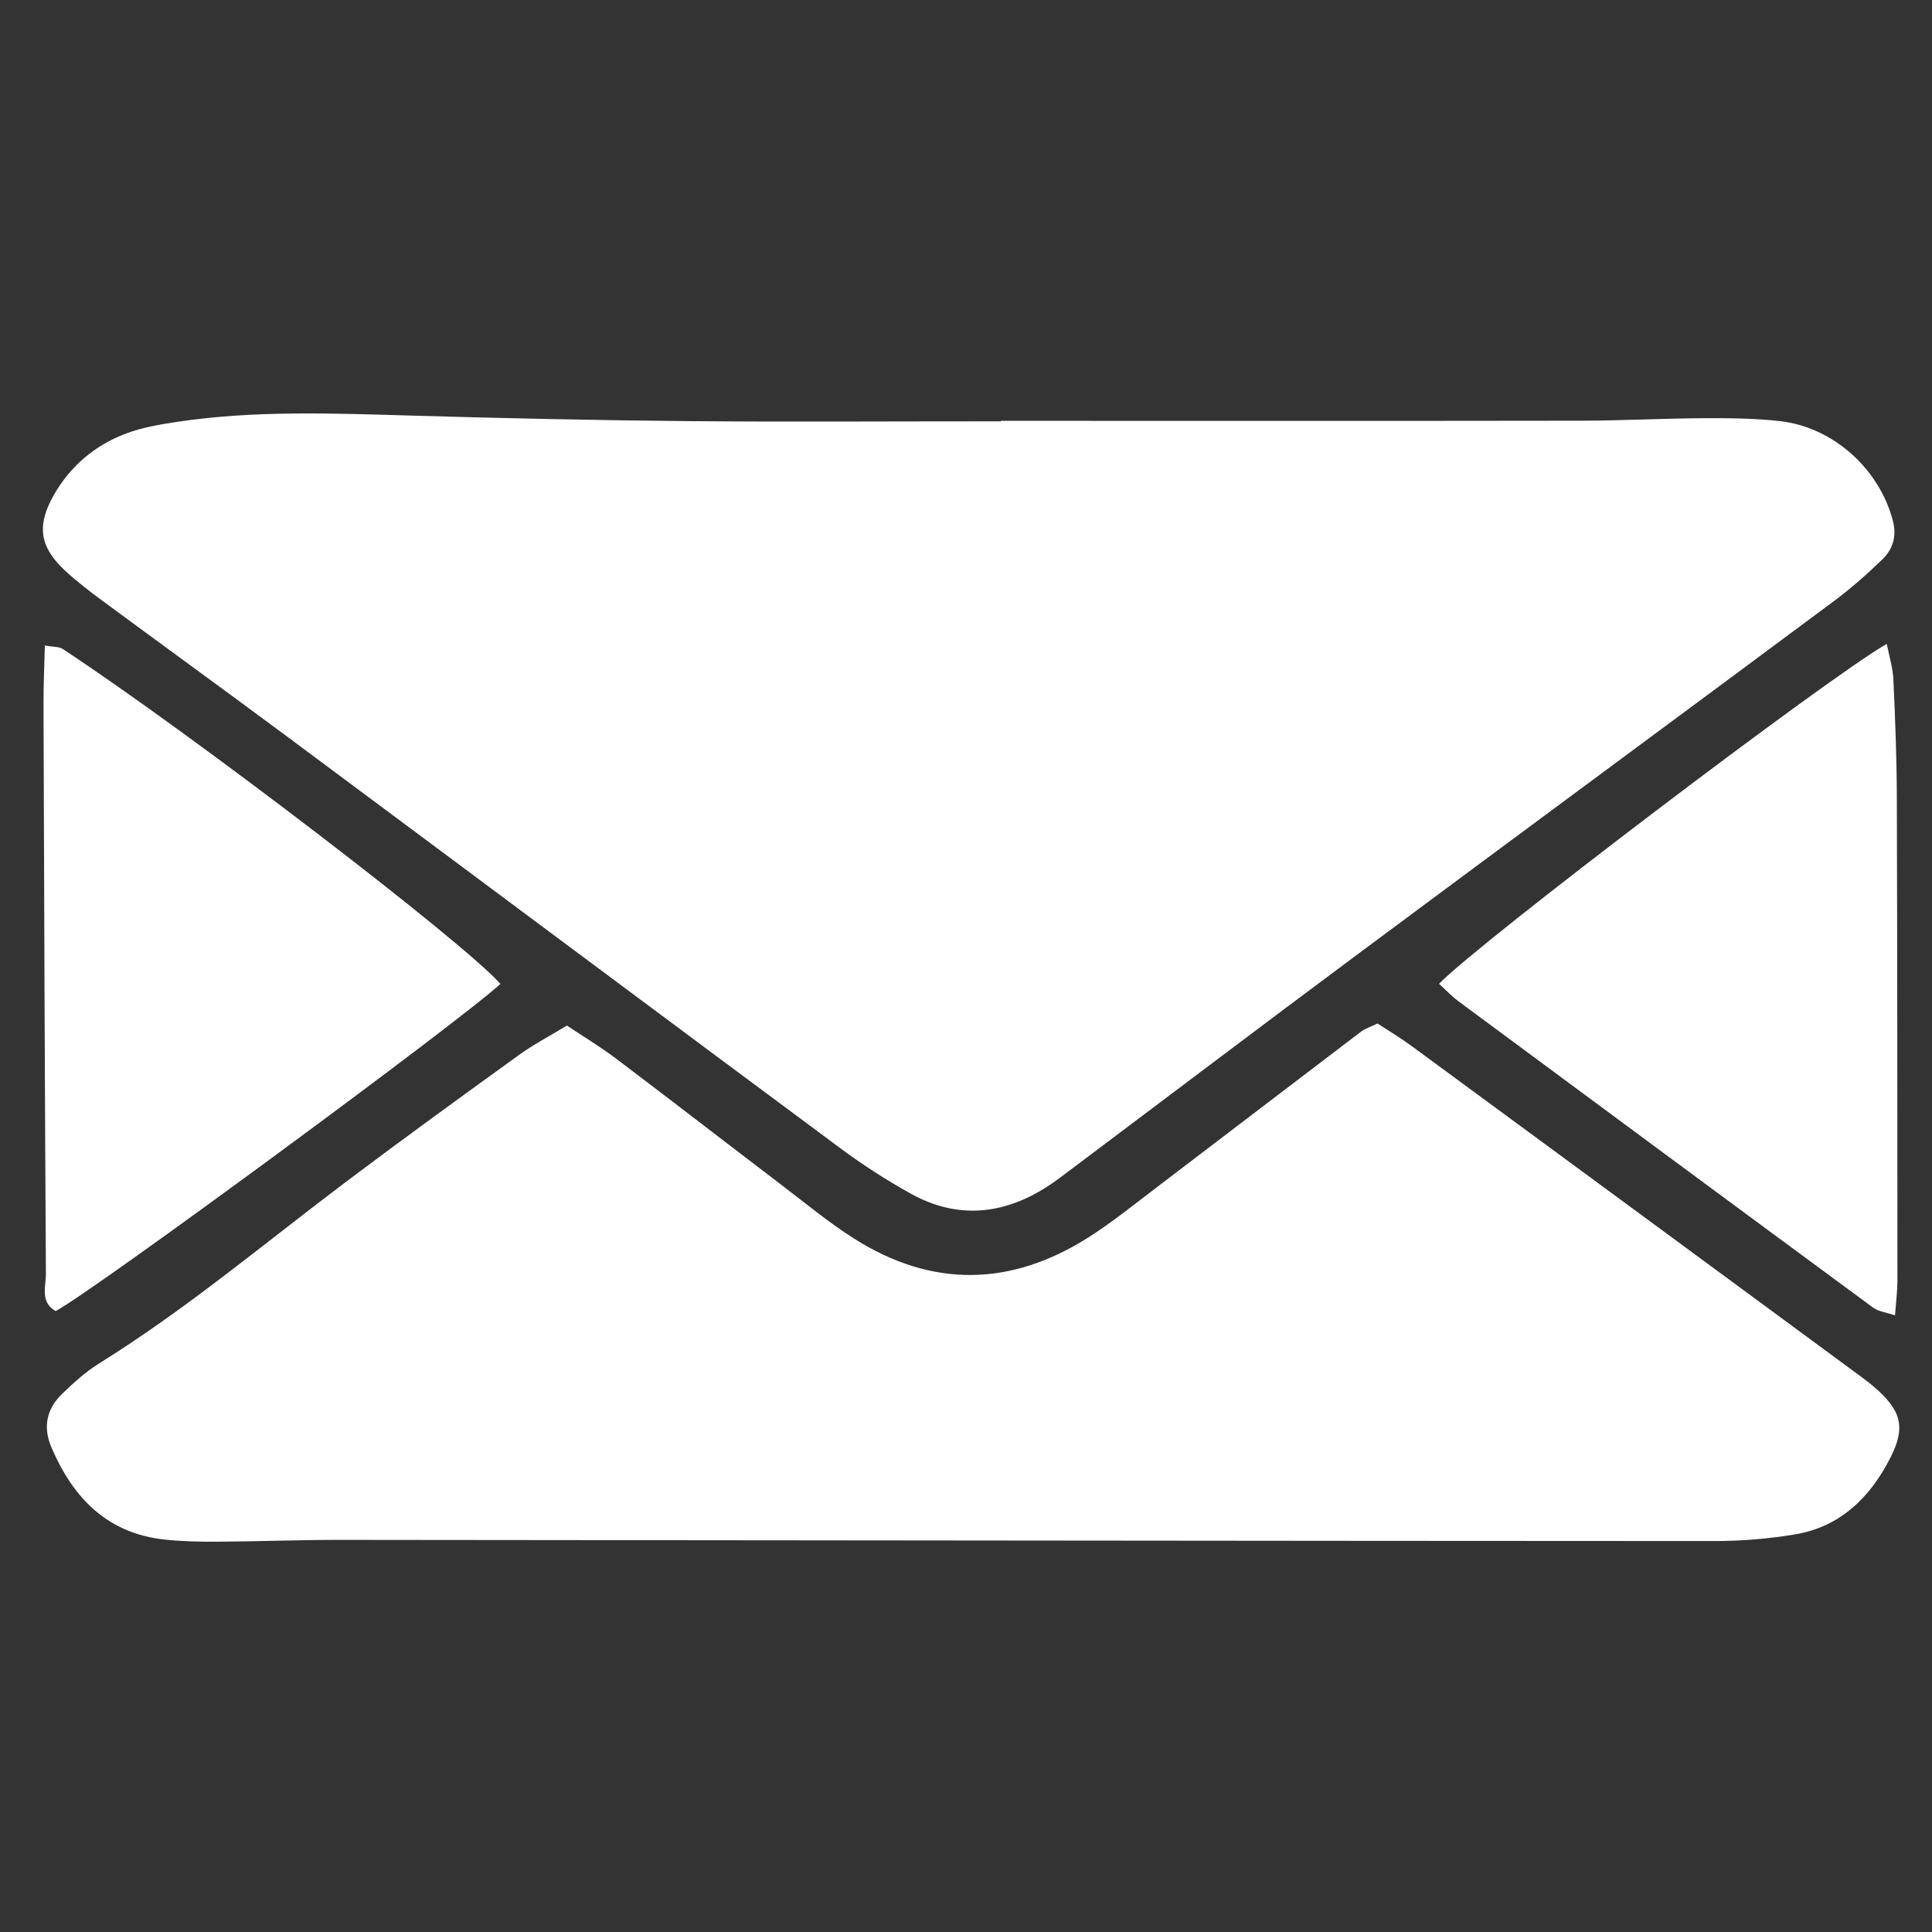
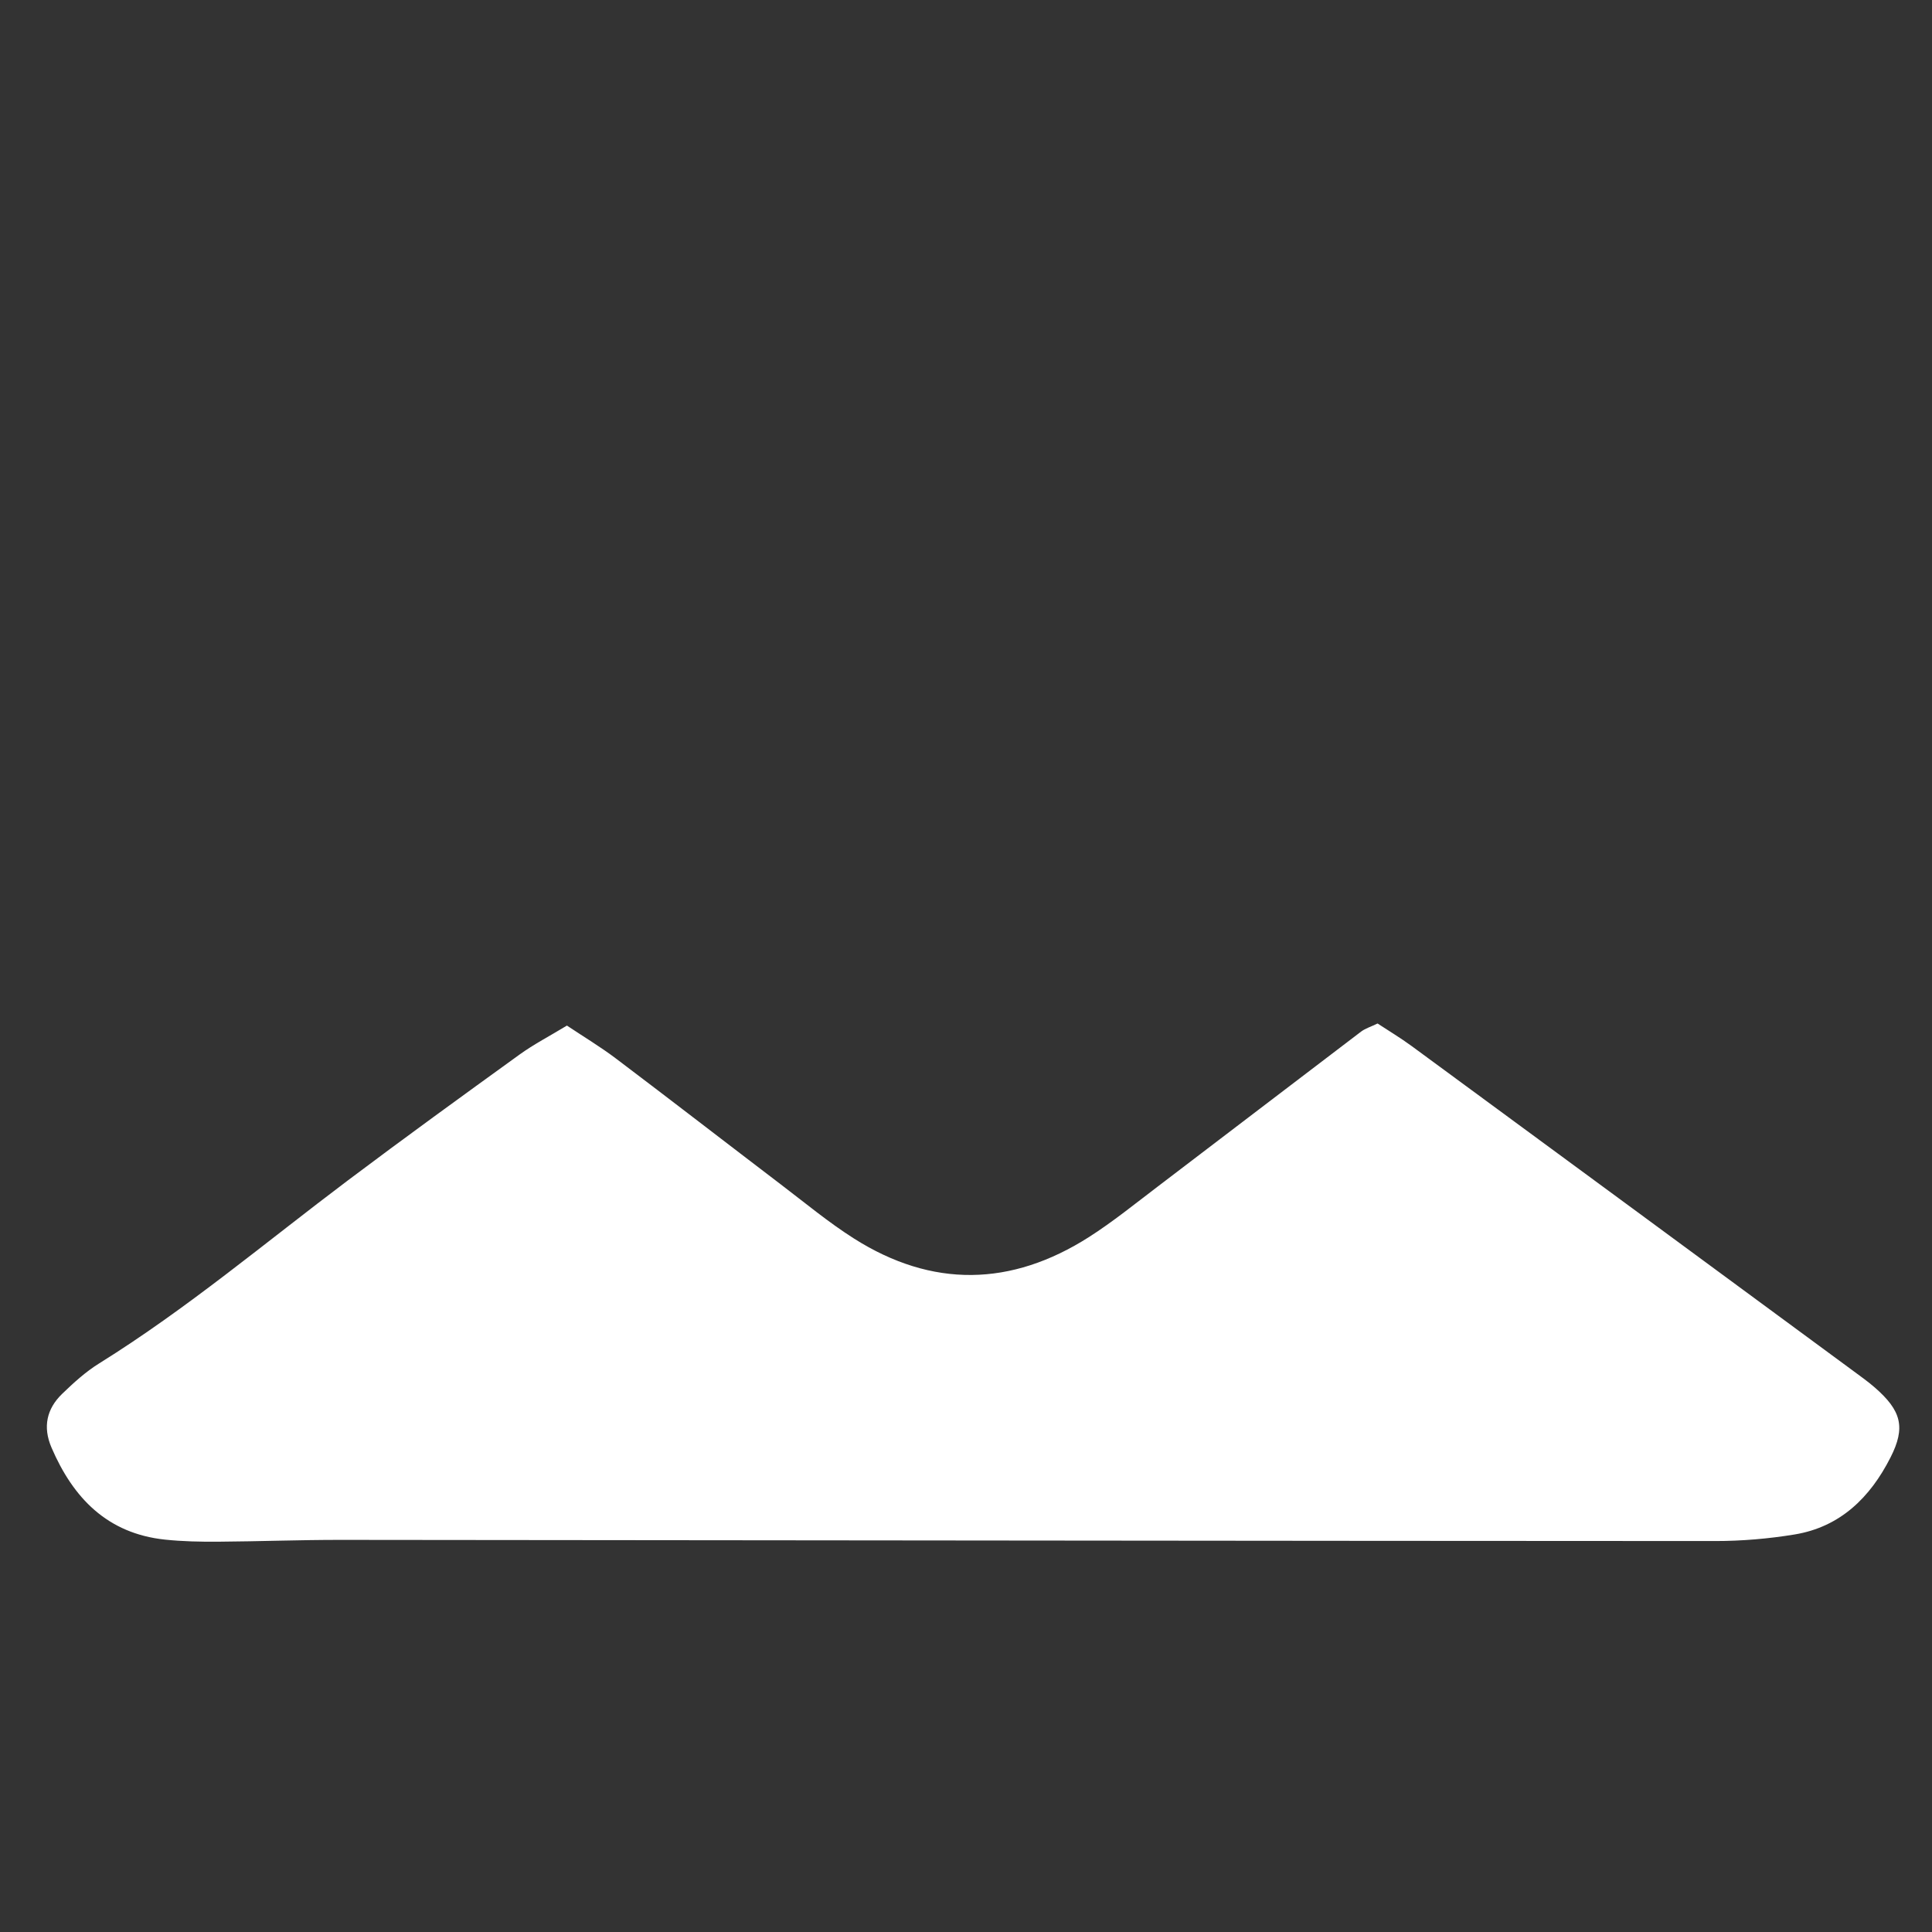
<svg xmlns="http://www.w3.org/2000/svg" version="1.1" id="Ebene_1" x="0px" y="0px" viewBox="0 0 500 500" style="enable-background:new 0 0 500 500;" xml:space="preserve">
  <rect x="0" y="0" width="500" height="500" fill="#333333" stroke="none" />
  <style type="text/css">
	.st0{fill-rule:evenodd;clip-rule:evenodd;fill:#FFFFFF;}
</style>
  <g>
    <path class="st0" d="M485.19,359.08c-1.73-1.5-3.6-2.84-5.45-4.2c-38.12-28.06-76.23-56.13-114.39-84.15   c-2.9-2.13-6-3.98-8.84-5.85c-1.83,0.89-3.19,1.29-4.25,2.09c-17.56,13.34-35.07,26.75-52.63,40.1   c-5.85,4.44-11.58,9.1-17.76,13.05c-20.14,12.86-40.63,13.26-60.91,0.38c-6.57-4.17-12.61-9.2-18.82-13.92   c-14.26-10.86-28.43-21.83-42.73-32.63c-3.97-3-8.25-5.57-12.69-8.53c-4.54,2.75-8.59,4.85-12.25,7.49   c-14.89,10.76-29.78,21.55-44.47,32.6c-21.28,16.02-41.67,33.24-64.37,47.36c-3.48,2.16-6.59,5-9.55,7.86   c-4.01,3.88-5.03,8.58-2.77,13.86c5.62,13.11,14.47,22.28,29.38,23.86c4.56,0.48,9.18,0.57,13.76,0.54   c10.57-0.07,21.14-0.48,31.71-0.47c118.59,0.09,237.17,0.27,355.76,0.3c6.84,0,13.77-0.59,20.53-1.7   c11.84-1.95,19.58-9.62,24.8-19.91C493.24,369.39,492.06,365.07,485.19,359.08z" />
-     <path class="st0" d="M26.58,155.53c15.91,11.75,31.93,23.35,47.8,35.15c47.62,35.4,95.16,70.91,142.81,106.27   c5.89,4.38,12.09,8.4,18.5,11.96c11.97,6.64,23.84,5.54,35.25-1.76c1.93-1.24,3.77-2.64,5.6-4.02   c25.01-18.78,49.94-37.67,75.03-56.33c40.97-30.47,82.06-60.76,123.03-91.22c4.41-3.28,8.55-6.94,12.51-10.76   c2.73-2.64,3.84-6,2.76-10.07c-3.52-13.42-15.45-24.22-29.25-25.77c-6.37-0.71-13.07-0.78-19.49-0.75   c-11.04,0.06-21.14,0.63-32.18,0.65c-50.14,0.08-103.07,0.03-149.95,0.03c0,0.05,0,0.09,0,0.13c-33.48,0-53.86,0.18-80.54-0.05   c-23.92-0.21-47.63-0.73-71.54-1.42c-20.25-0.58-40.83-1.43-60.95,1.59c-4.51,0.67-9.29,1.48-13.52,3.1   c-7.96,3.03-14.31,8.44-18.54,15.89c-4.49,7.91-3.67,13.43,3.02,19.62C19.97,150.57,23.25,153.07,26.58,155.53z" />
-     <path class="st0" d="M14.41,339.31c10.23-5.5,104.72-75.05,115.1-84.68c-9.5-10.78-79.63-64.52-113.28-86.68   c-0.98-0.64-2.48-0.5-4.62-0.9c-0.13,5.43-0.37,10.36-0.35,15.28c0.16,49.1,0.33,98.2,0.62,147.29   C11.9,332.92,10.31,336.98,14.41,339.31z" />
-     <path class="st0" d="M488.3,166.63c-15.07,8.56-105.87,77.53-115.87,87.97c1.66,1.51,3.19,3.17,4.96,4.49   c35.78,26.49,71.57,52.96,107.42,79.36c1.28,0.95,3.13,1.12,5.62,1.97c0.27-3.69,0.62-6.31,0.62-8.94   c-0.02-41.78-0.02-83.56-0.15-125.34c-0.04-10.1-0.43-20.2-0.89-30.28C489.87,172.85,488.93,169.88,488.3,166.63z" />
  </g>
</svg>